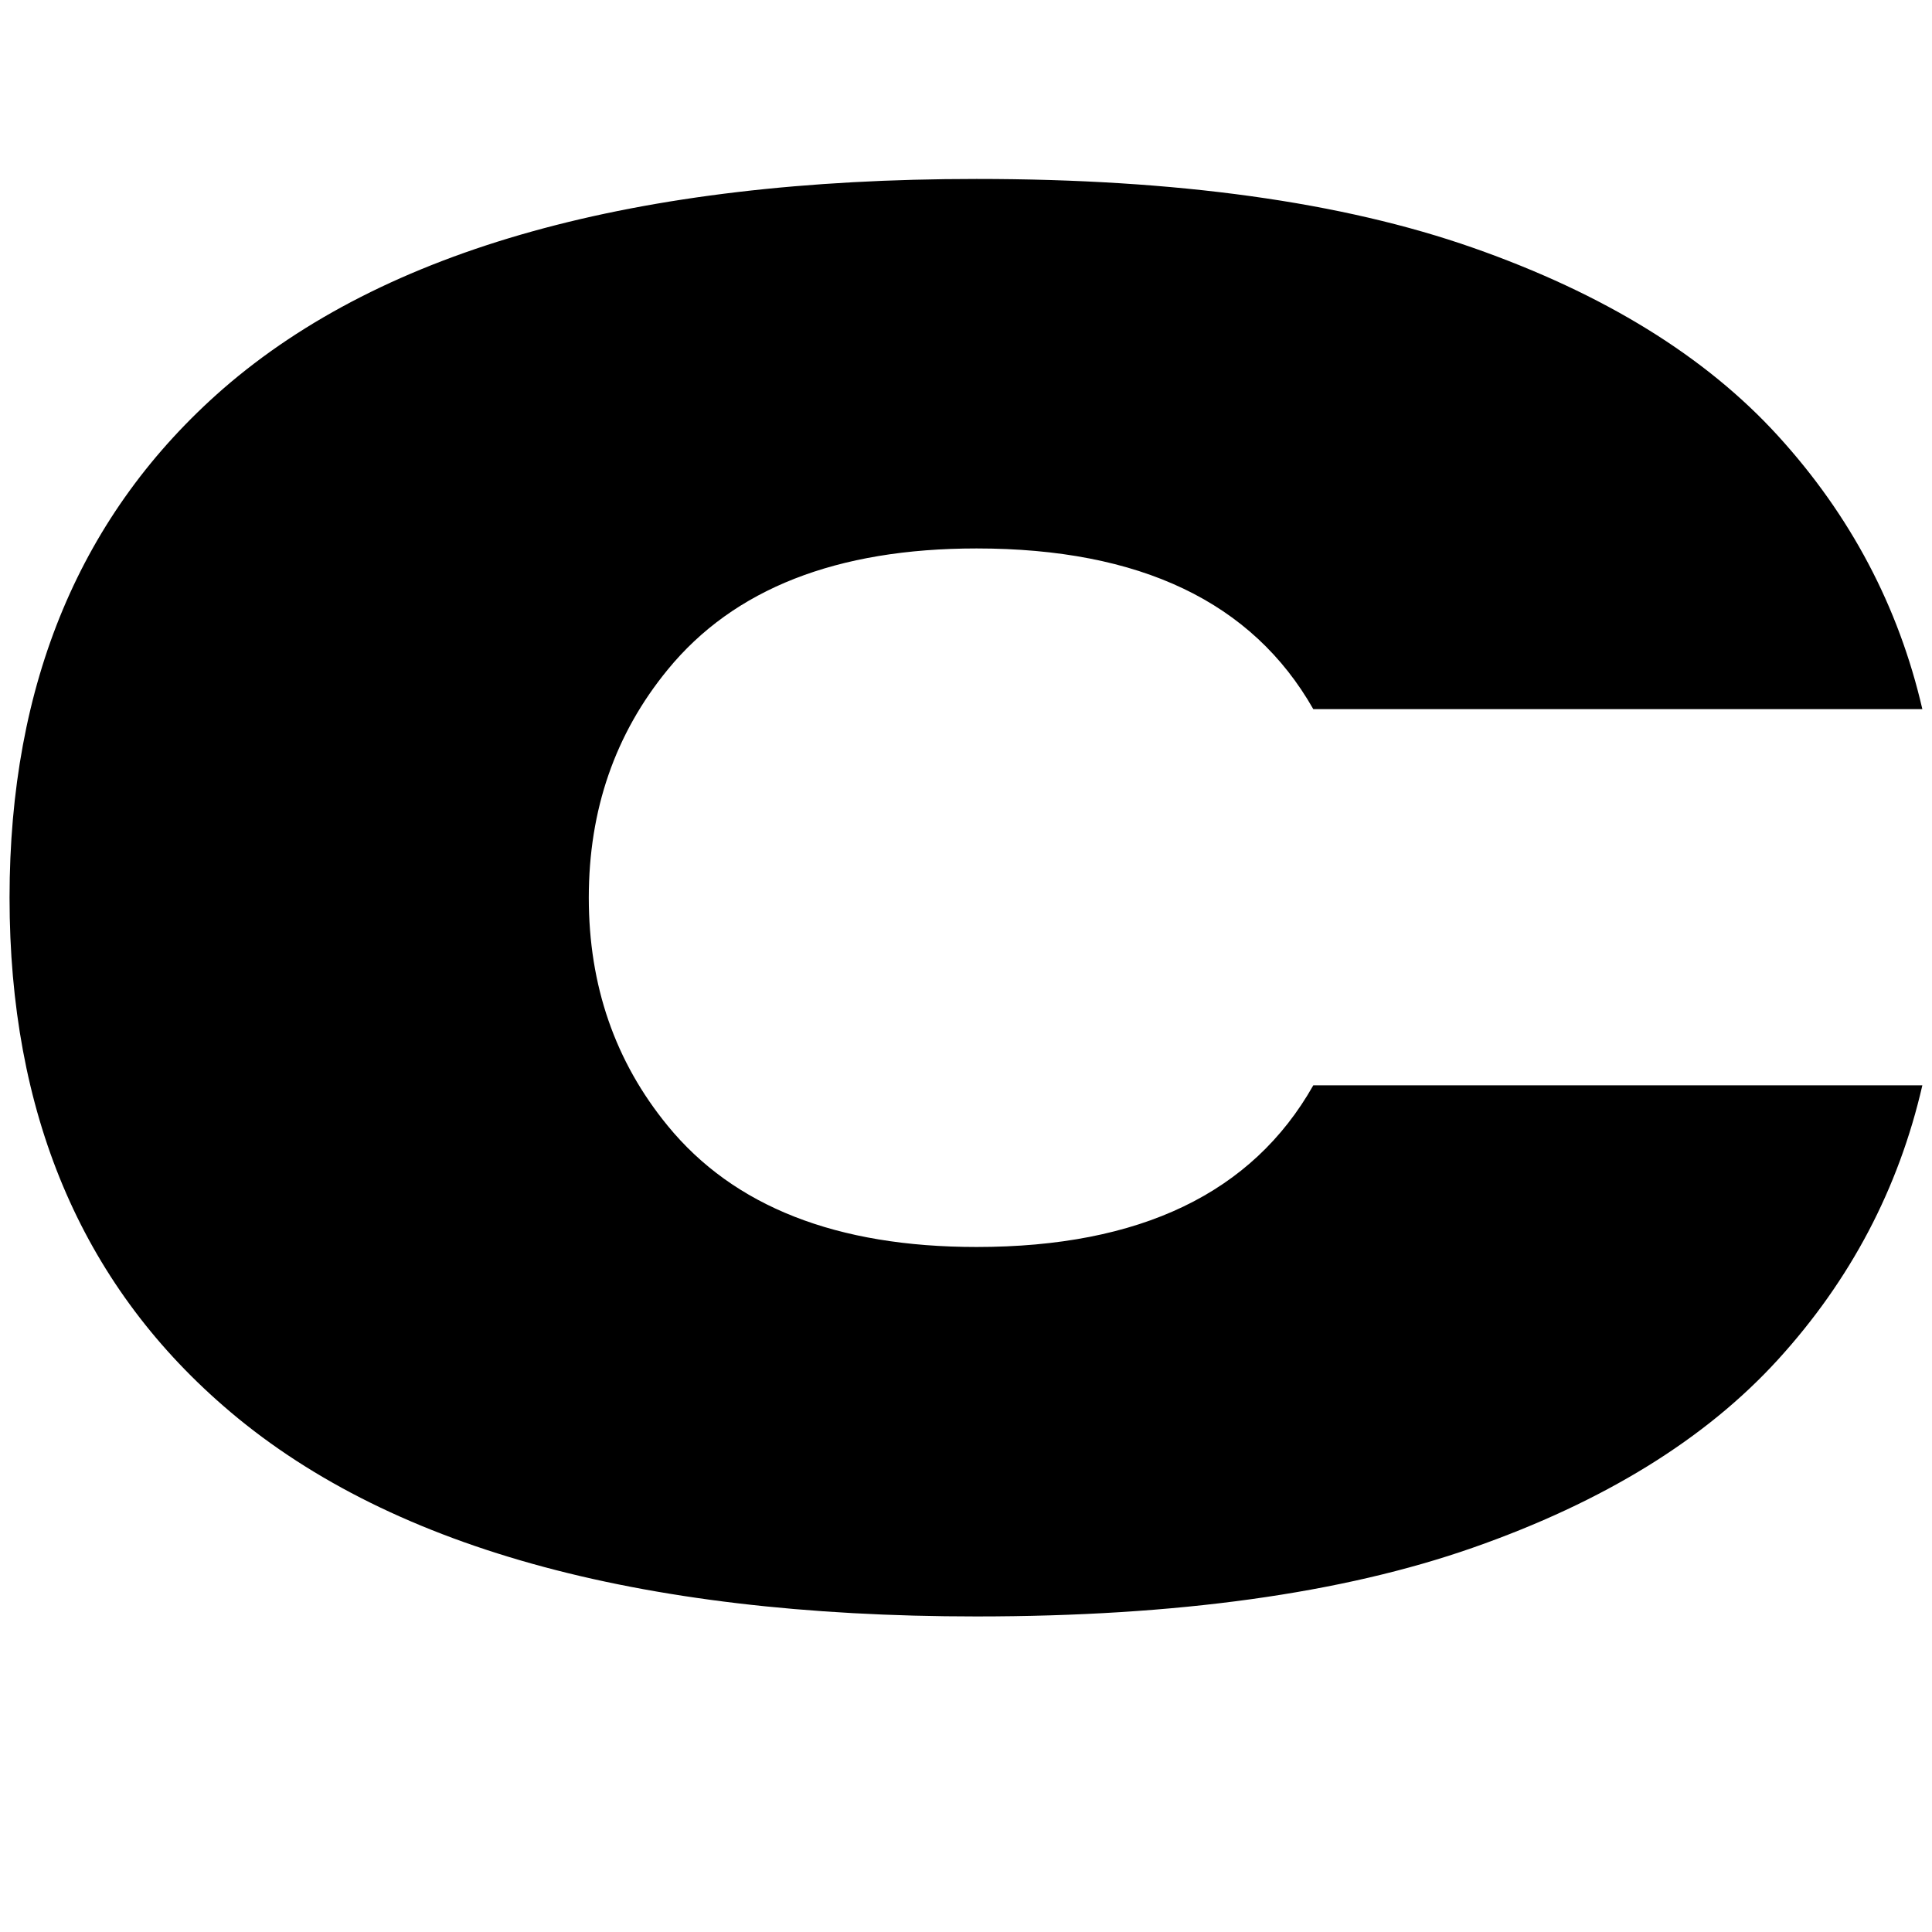
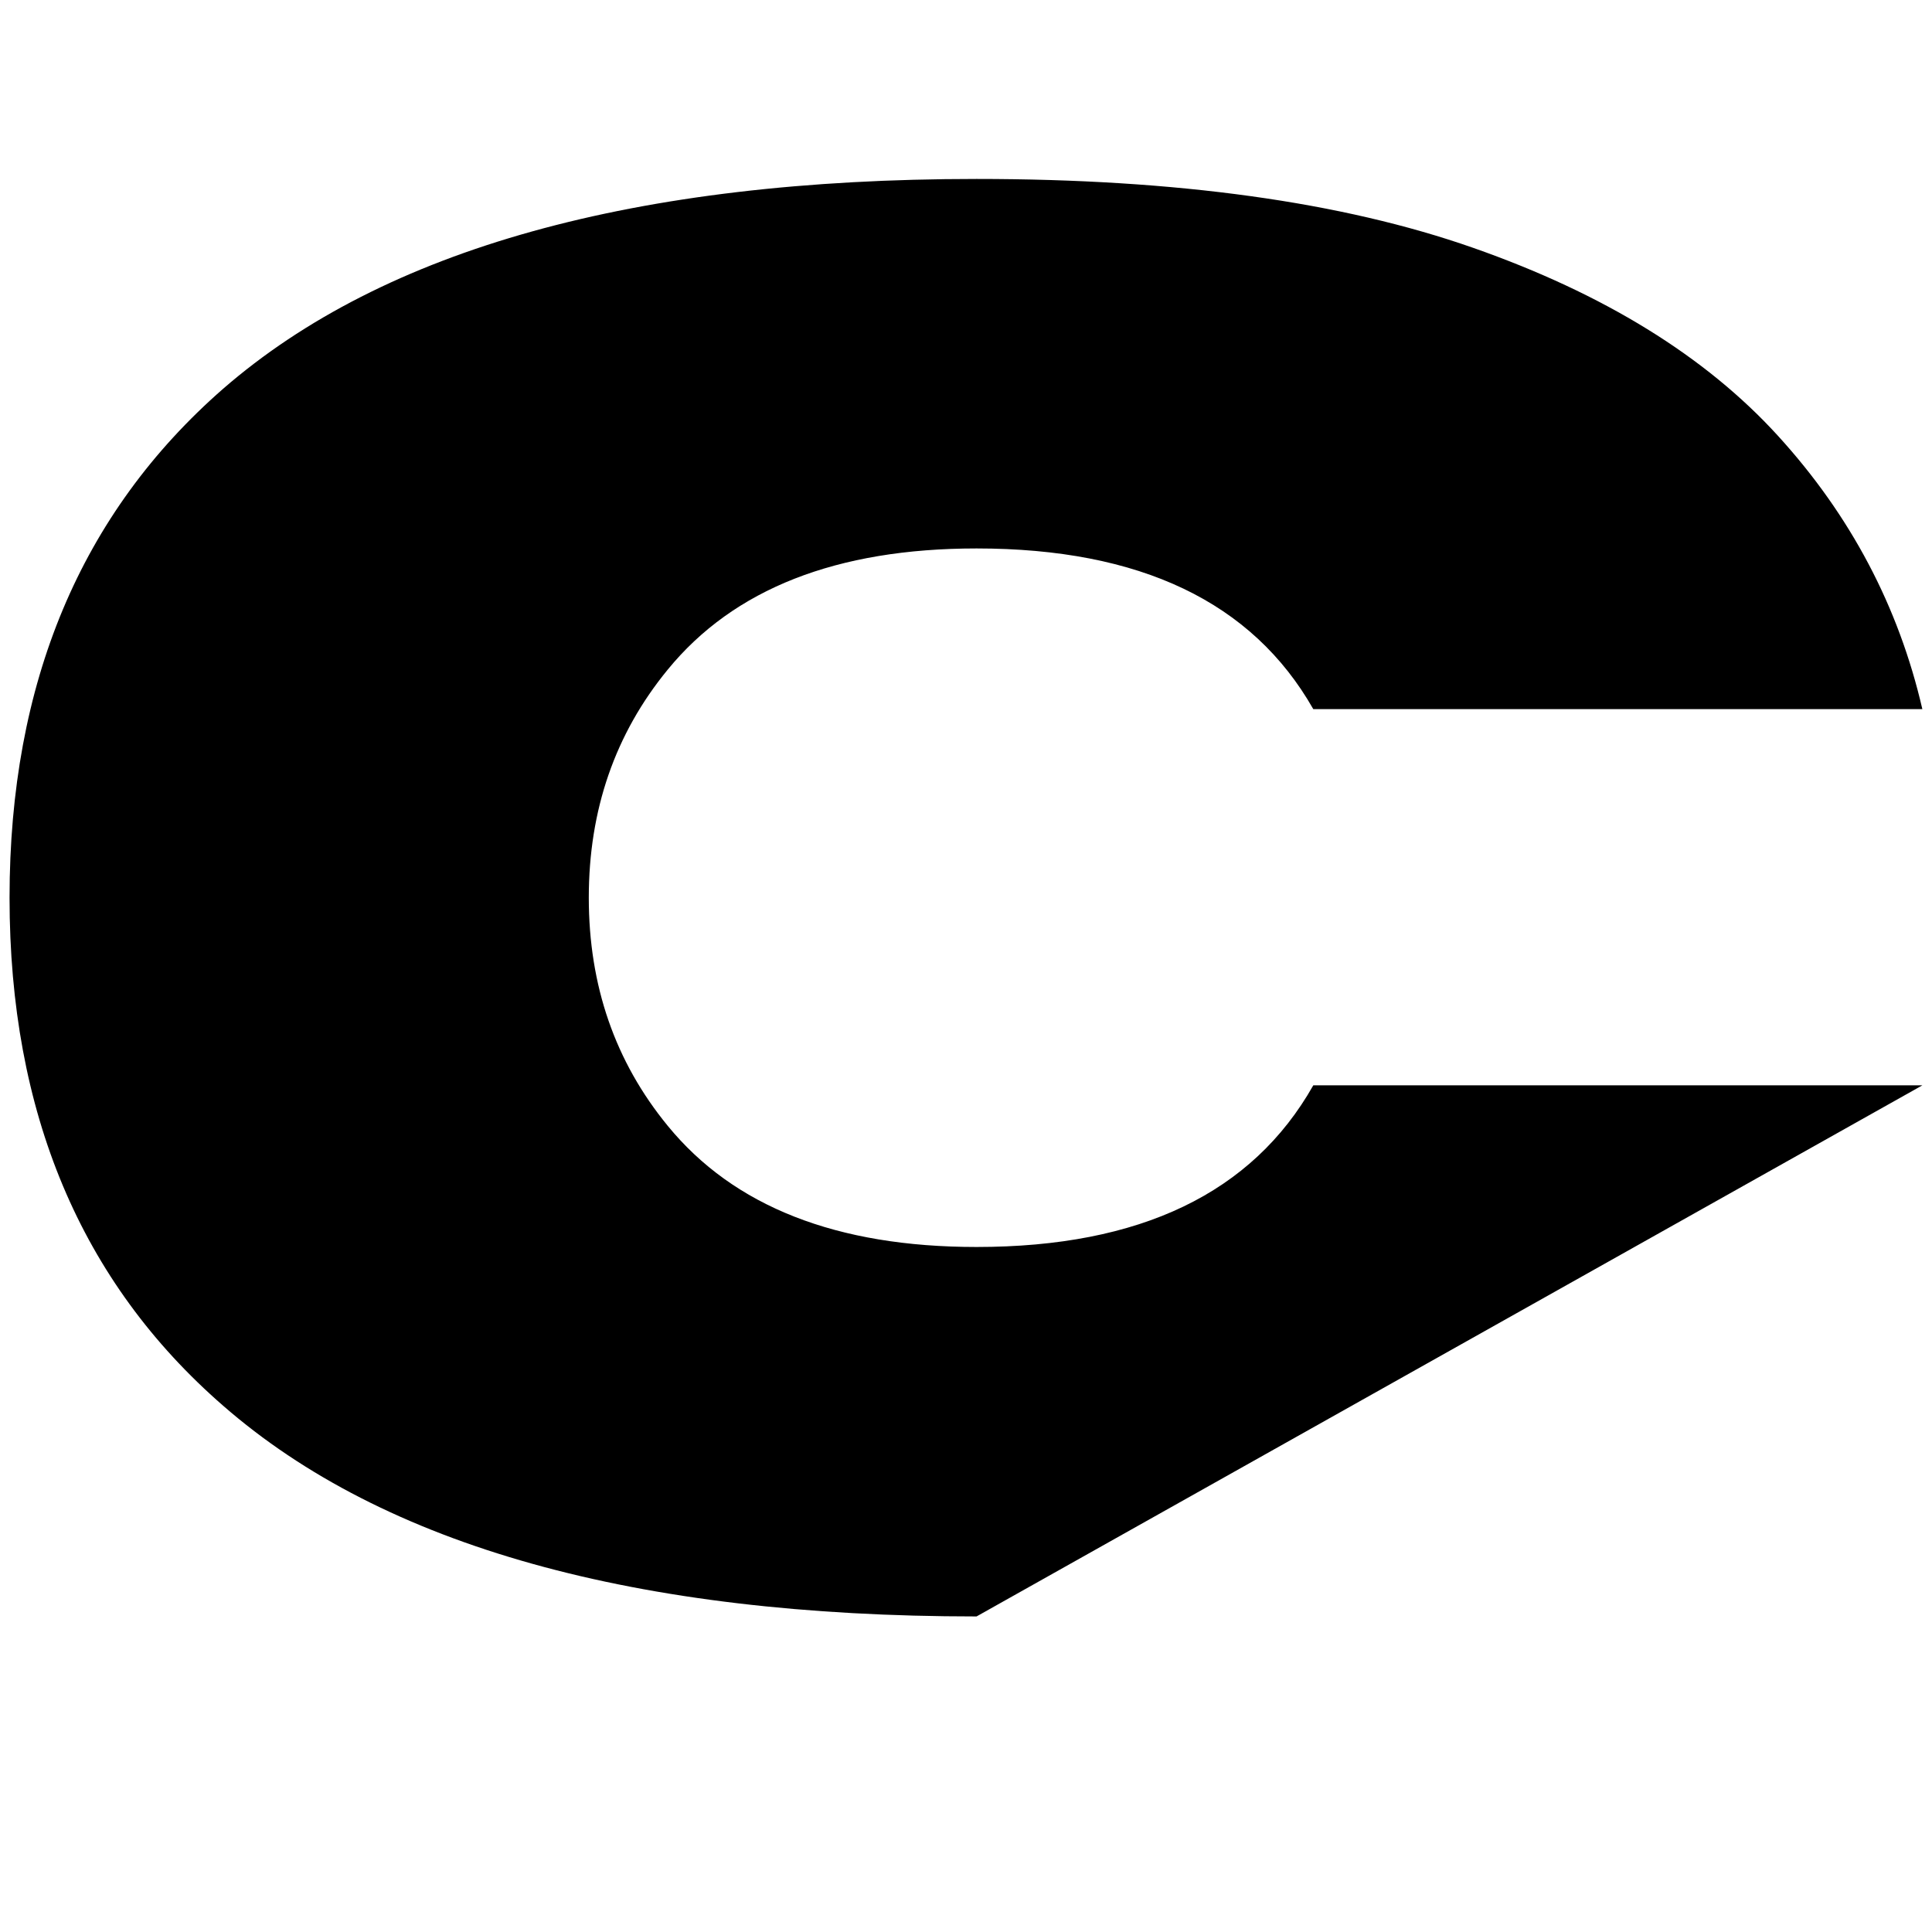
<svg xmlns="http://www.w3.org/2000/svg" width="1000" height="1000" version="1.0" viewBox="0 0 750 750">
-   <path d="M379.098 627.5c-132.48 0-229.969-27.265-292.469-81.796C31.348 497.64 3.707 431.903 3.707 348.484c0-83.413 27.64-149.273 82.922-197.577 62.5-54.29 159.988-81.438 292.469-81.438 77.687 0 141.926 8.907 192.719 26.719 50.8 17.805 90.269 42.14 118.406 73.016 28.144 30.875 46.82 66.234 56.031 106.078H509.817c-23.657-41.582-67.231-62.375-130.72-62.375-54.292 0-94.261 15.687-119.905 47.062-20.418 24.899-30.625 54.403-30.625 88.516 0 34.117 10.207 63.625 30.625 88.531 25.644 31.375 65.613 47.063 119.906 47.063 63.488 0 107.062-20.914 130.719-62.75h236.437c-9.21 40.086-27.887 75.57-56.031 106.453-28.137 30.875-67.606 55.215-118.406 73.015-50.793 17.801-115.032 26.704-192.72 26.704Zm0 0" />
+   <path d="M379.098 627.5c-132.48 0-229.969-27.265-292.469-81.796C31.348 497.64 3.707 431.903 3.707 348.484c0-83.413 27.64-149.273 82.922-197.577 62.5-54.29 159.988-81.438 292.469-81.438 77.687 0 141.926 8.907 192.719 26.719 50.8 17.805 90.269 42.14 118.406 73.016 28.144 30.875 46.82 66.234 56.031 106.078H509.817c-23.657-41.582-67.231-62.375-130.72-62.375-54.292 0-94.261 15.687-119.905 47.062-20.418 24.899-30.625 54.403-30.625 88.516 0 34.117 10.207 63.625 30.625 88.531 25.644 31.375 65.613 47.063 119.906 47.063 63.488 0 107.062-20.914 130.719-62.75h236.437Zm0 0" />
</svg>